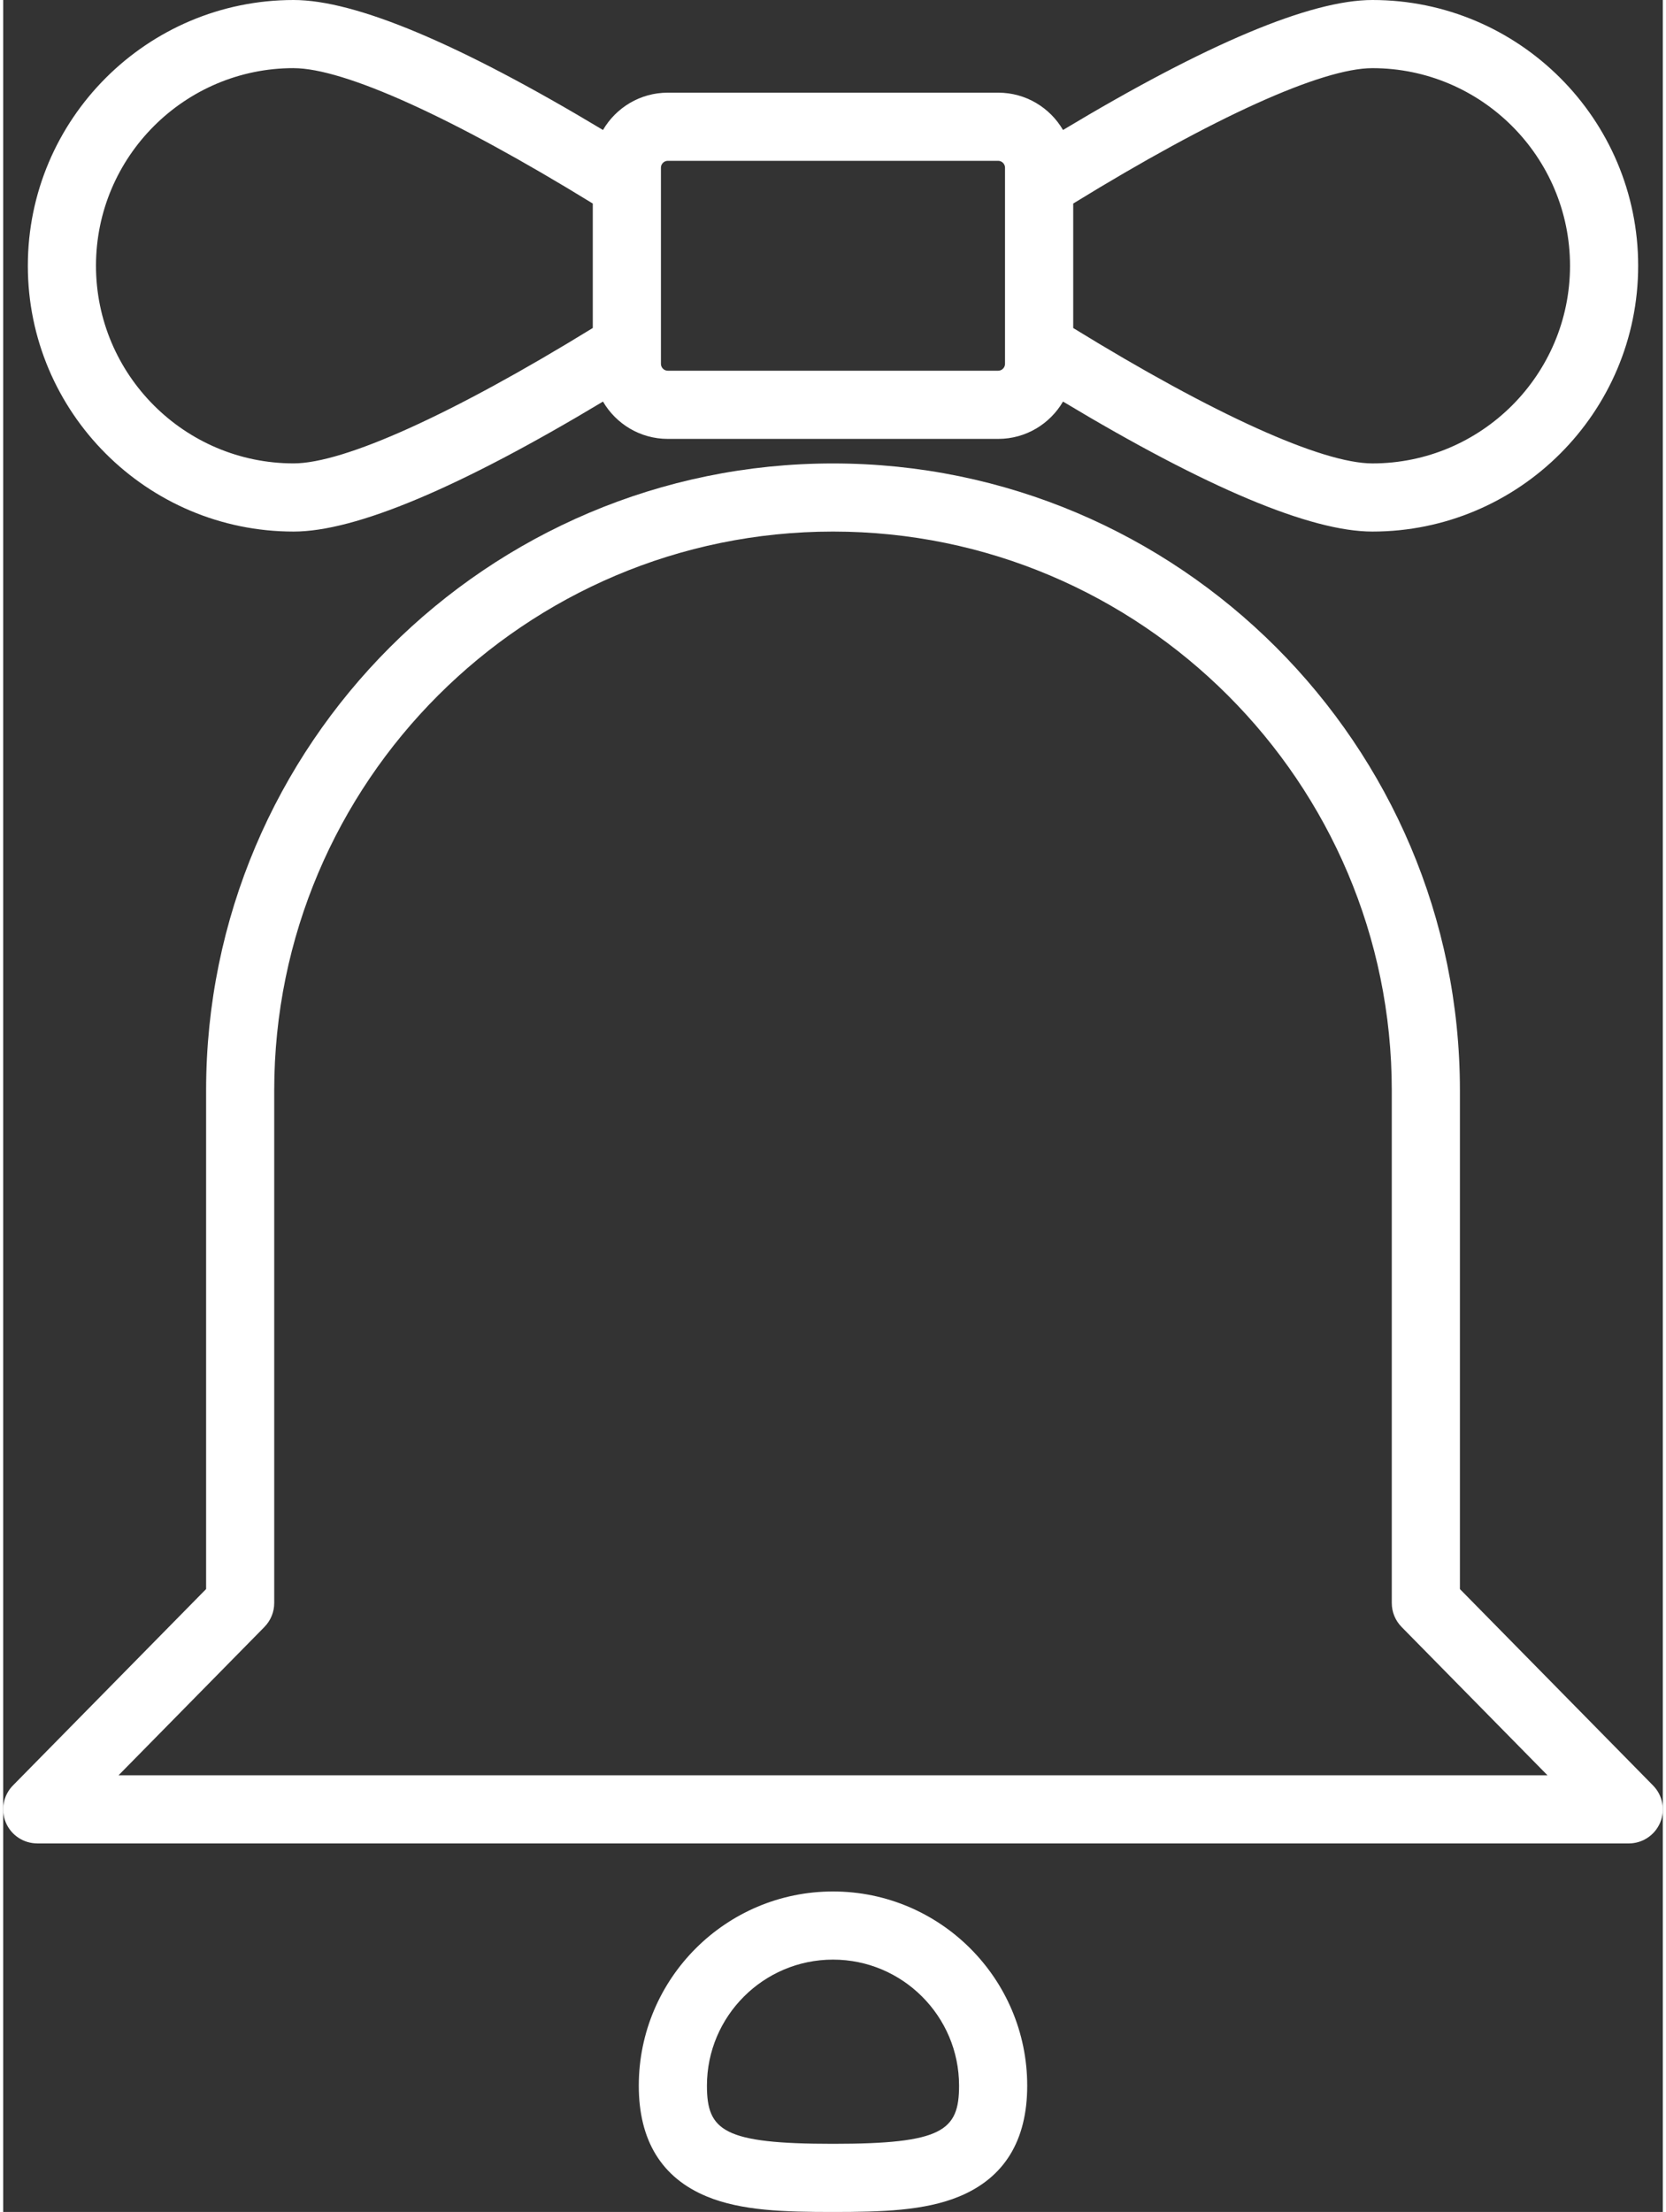
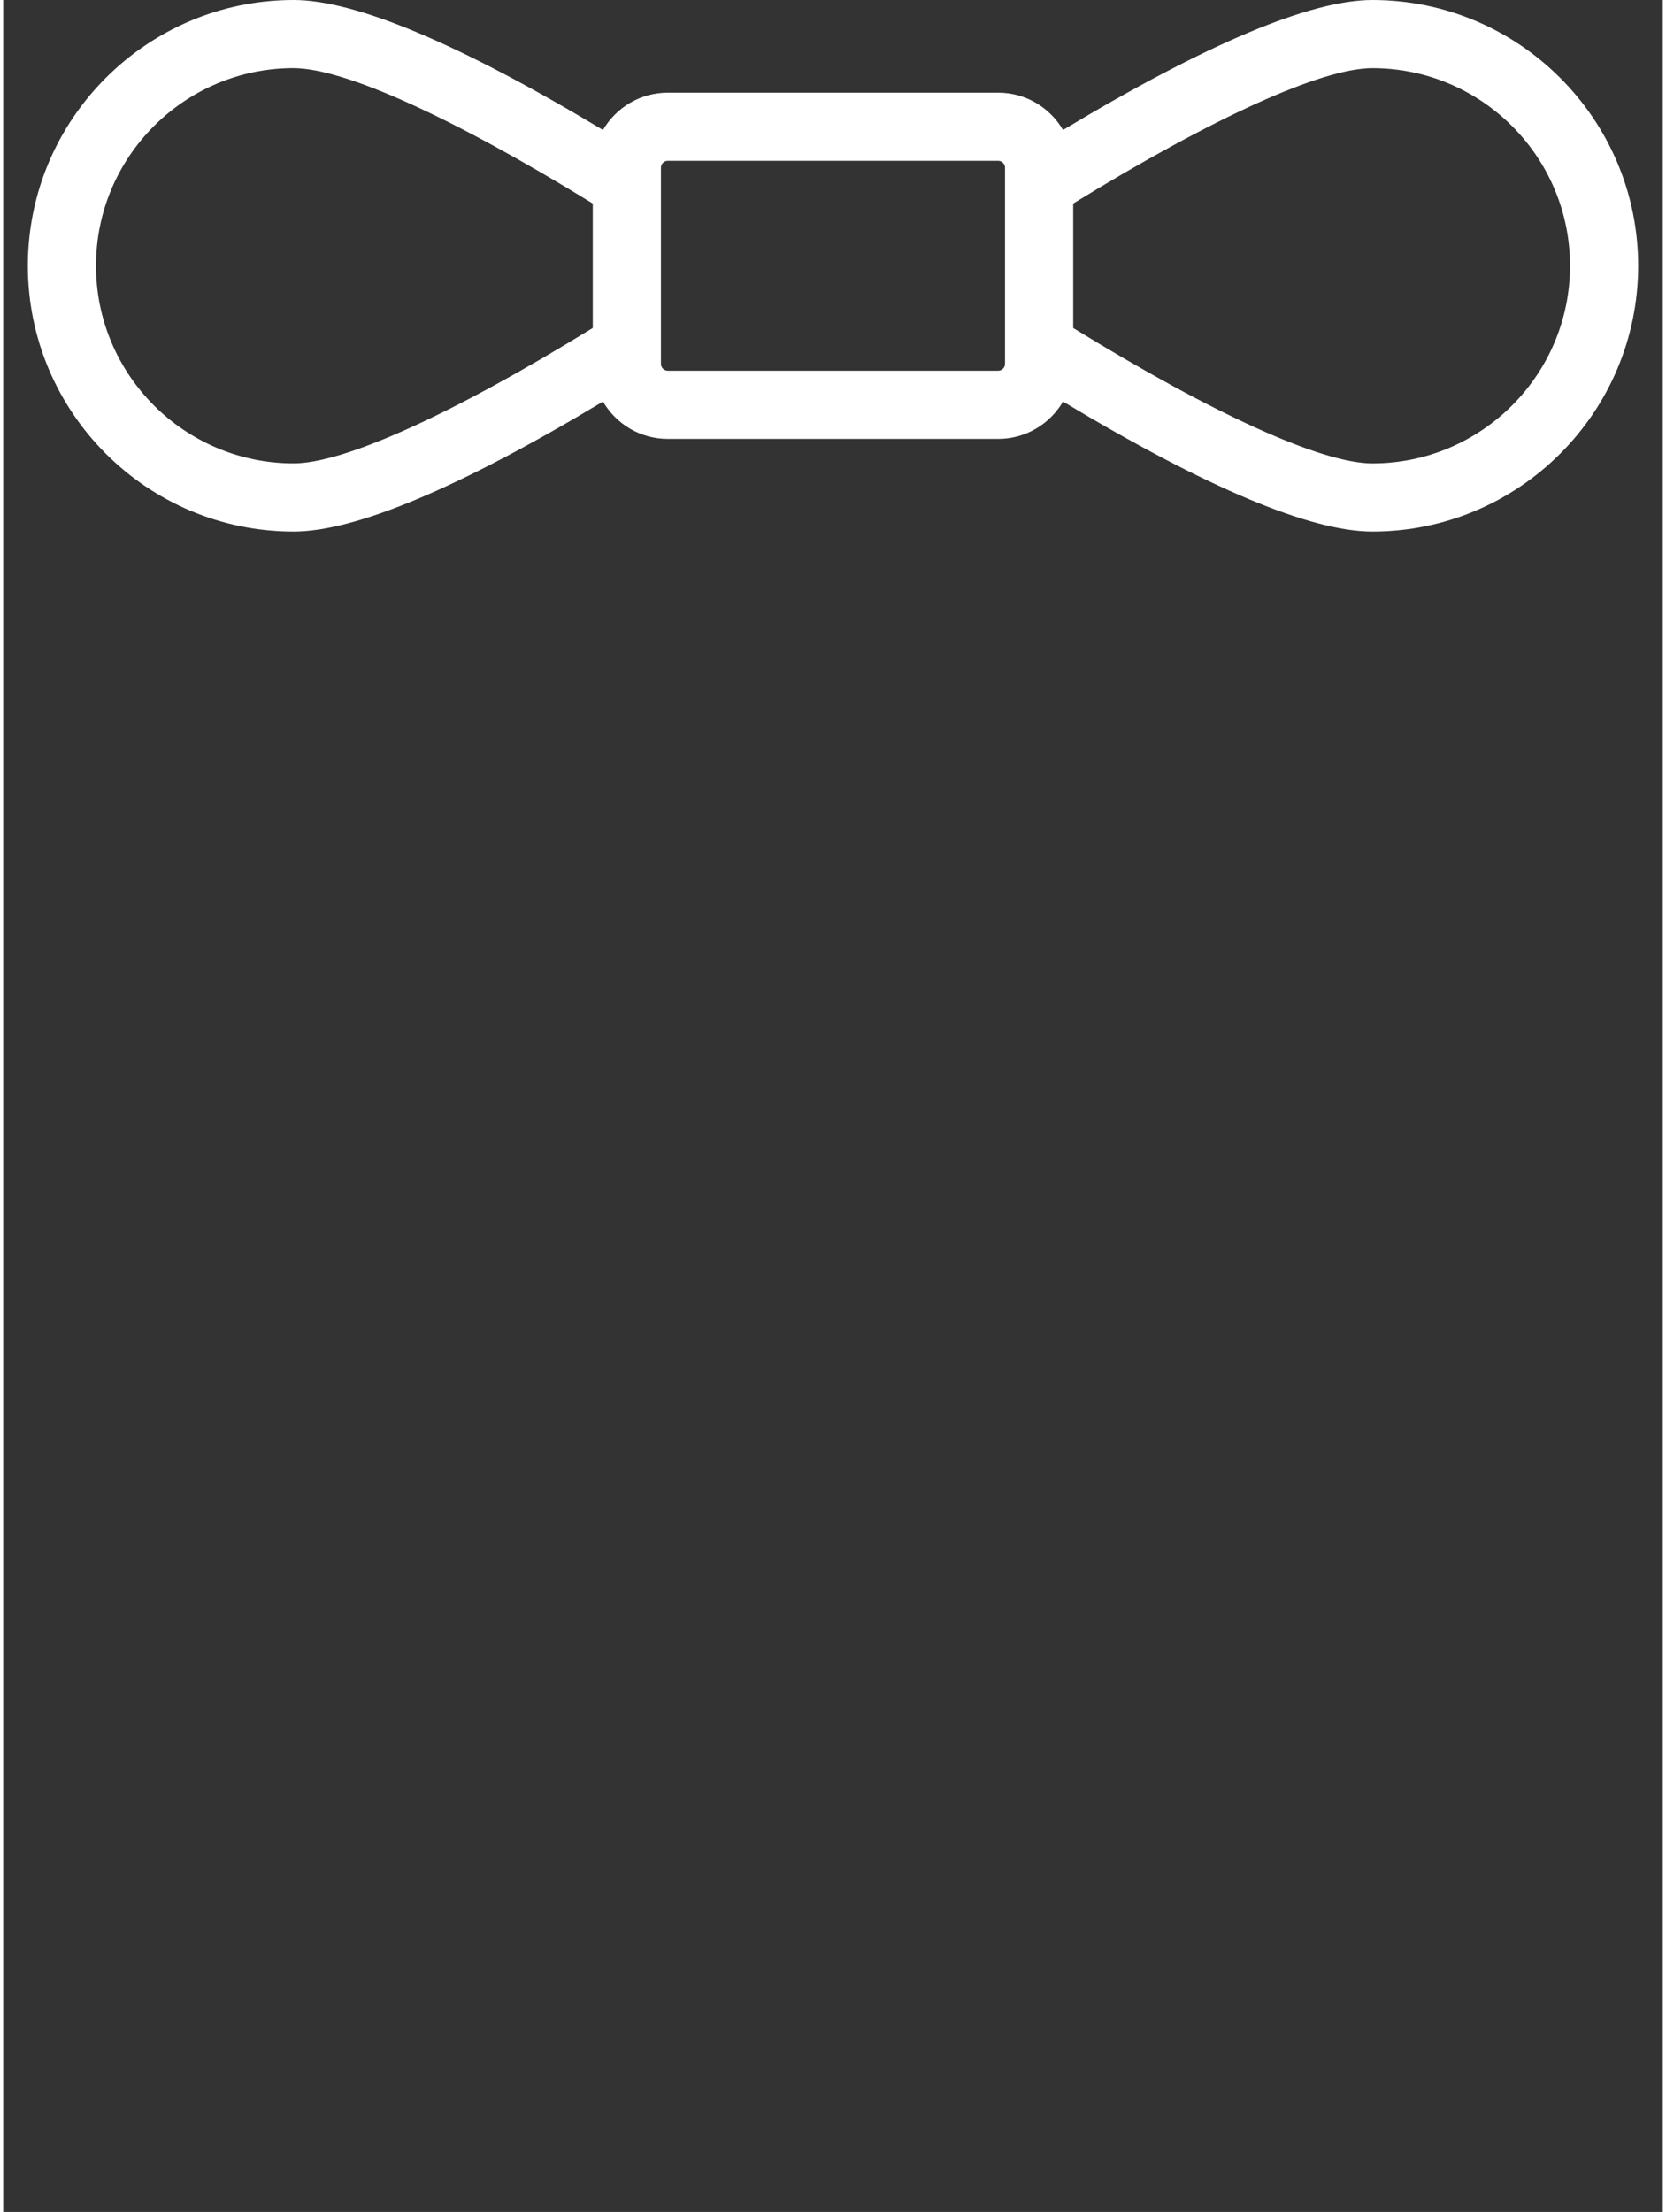
<svg xmlns="http://www.w3.org/2000/svg" id="Layer_1685439fa4f32b" data-name="Layer 1" viewBox="0 0 58.084 77.407" aria-hidden="true" style="fill:url(#CerosGradient_idedfb83d08);" width="58px" height="77px">
  <rect x="0" y="0" width="58.084" height="77.407" fill="#333333" stroke="none" />
  <defs>
    <linearGradient class="cerosgradient" data-cerosgradient="true" id="CerosGradient_idedfb83d08" gradientUnits="userSpaceOnUse" x1="50%" y1="100%" x2="50%" y2="0%">
      <stop offset="0%" stop-color="#FFFFFF" />
      <stop offset="100%" stop-color="#FFFFFF" />
    </linearGradient>
    <linearGradient />
    <style>
      .cls-1-685439fa4f32b{
        fill: #25333f;
      }
    </style>
  </defs>
-   <path class="cls-1-685439fa4f32b" d="M1.193,64.51h55.699c.48,0,.914-.288,1.1-.731.186-.443.087-.955-.25-1.297l-6.759-6.873v-17.451c0-12.098-9.842-21.94-21.941-21.94S7.102,26.059,7.102,38.157v17.451L.342,62.481c-.337.342-.435.854-.25,1.297.186.443.619.731,1.1.731ZM9.144,56.933c.219-.223.342-.523.342-.836v-17.939c0-10.783,8.773-19.556,19.556-19.556s19.556,8.773,19.556,19.556v17.939c0,.313.123.613.342.836l5.107,5.192H4.038l5.107-5.192Z" style="fill:url(#CerosGradient_idedfb83d08);" />
-   <path class="cls-1-685439fa4f32b" d="M29.042,77.407c1.699,0,3.205-.041,4.419-.543,1.578-.653,2.378-1.957,2.378-3.876,0-3.748-3.049-6.797-6.797-6.797s-6.797,3.049-6.797,6.797c0,1.919.8,3.223,2.378,3.876,1.214.503,2.719.543,4.419.543ZM29.042,68.576c2.433,0,4.412,1.979,4.412,4.412,0,1.576-.579,2.034-4.412,2.034s-4.412-.458-4.412-2.034c0-2.433,1.979-4.412,4.412-4.412Z" style="fill:url(#CerosGradient_idedfb83d08);" />
  <path class="cls-1-685439fa4f32b" d="M10.164,18.602c2.164,0,5.803-1.53,10.828-4.549.455.78,1.301,1.306,2.267,1.306h11.566c.966,0,1.812-.526,2.267-1.306,5.025,3.019,8.664,4.549,10.828,4.549,5.128,0,9.301-4.172,9.301-9.301S53.048,0,47.92,0c-2.164,0-5.803,1.53-10.828,4.549-.455-.78-1.3-1.306-2.267-1.306h-11.566c-.966,0-1.812.526-2.267,1.306C15.967,1.53,12.328,0,10.164,0,5.036,0,.863,4.172.863,9.301s4.172,9.301,9.301,9.301ZM37.449,7.123c4.905-3.017,8.704-4.738,10.471-4.738,3.814,0,6.916,3.103,6.916,6.916s-3.103,6.916-6.916,6.916c-1.768,0-5.566-1.721-10.471-4.738v-4.355ZM23.02,12.142v-6.276c0-.129.109-.238.238-.238h11.566c.129,0,.238.109.238.238v6.869c0,.129-.109.238-.238.238h-11.566c-.129,0-.238-.109-.238-.238v-.593ZM10.164,2.385c1.768,0,5.566,1.721,10.471,4.738v4.355c-4.906,3.017-8.703,4.738-10.471,4.738-3.813,0-6.916-3.102-6.916-6.916s3.103-6.916,6.916-6.916Z" style="fill:url(#CerosGradient_idedfb83d08);" />
</svg>